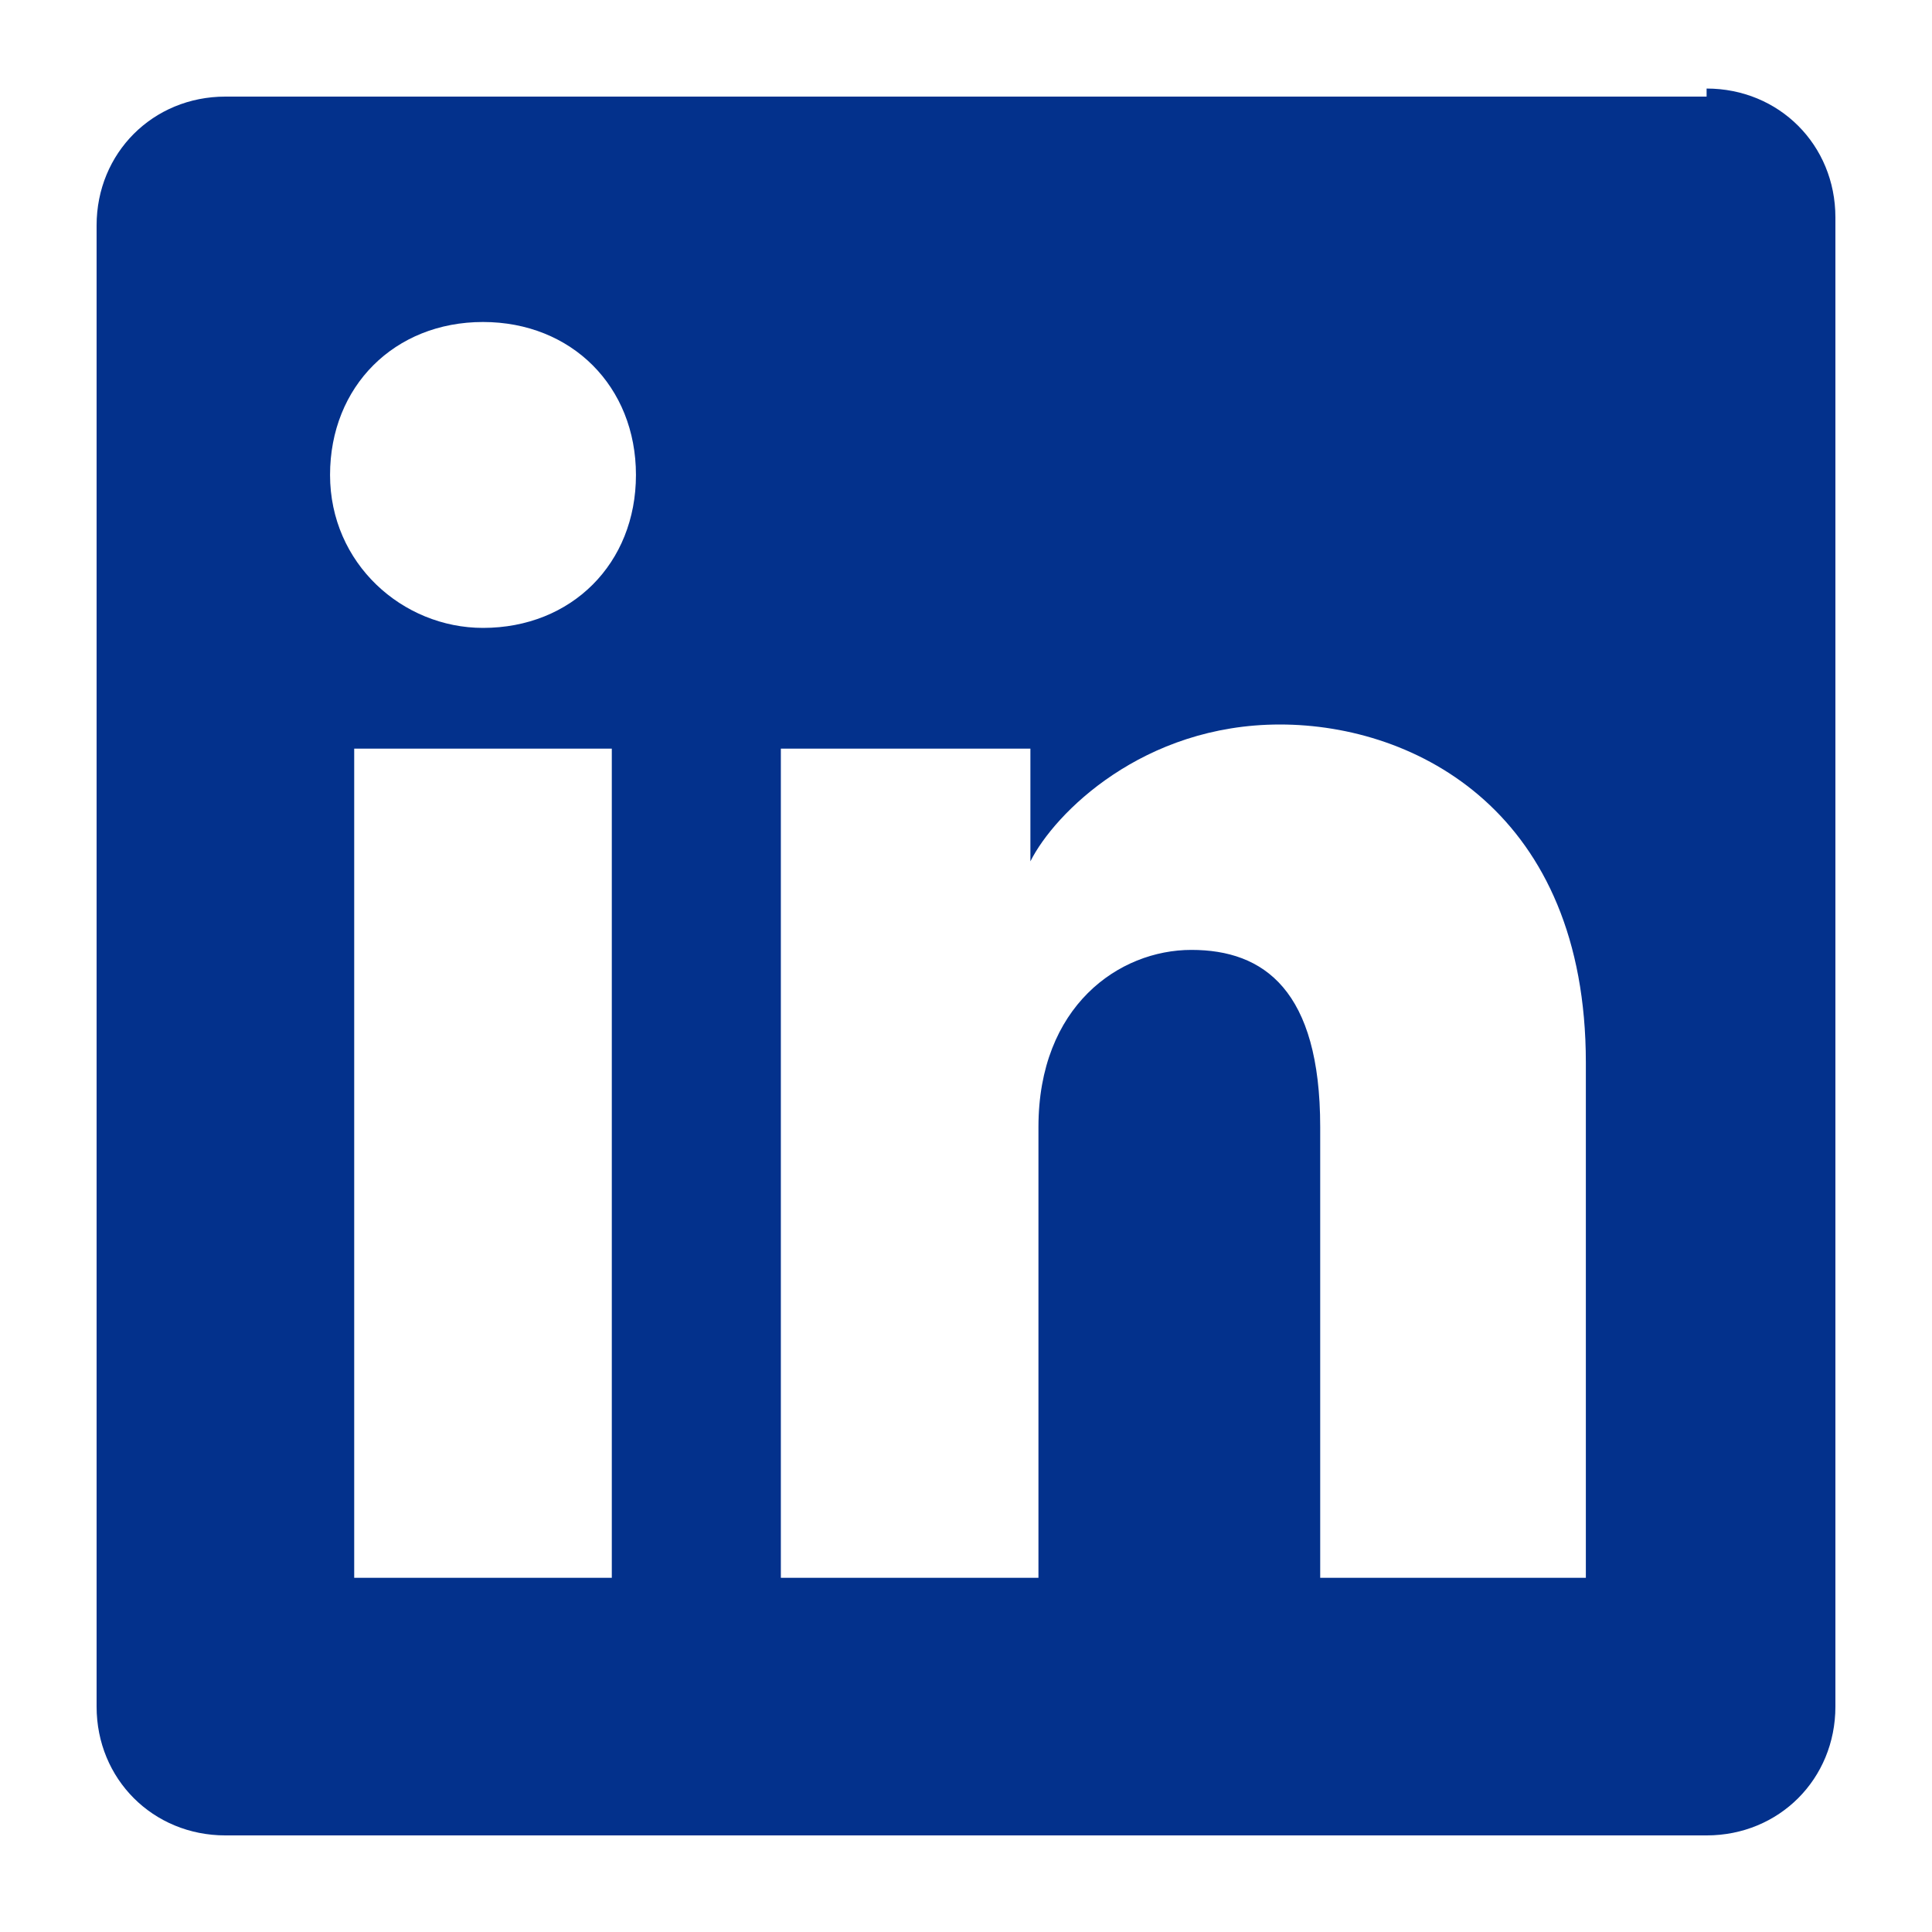
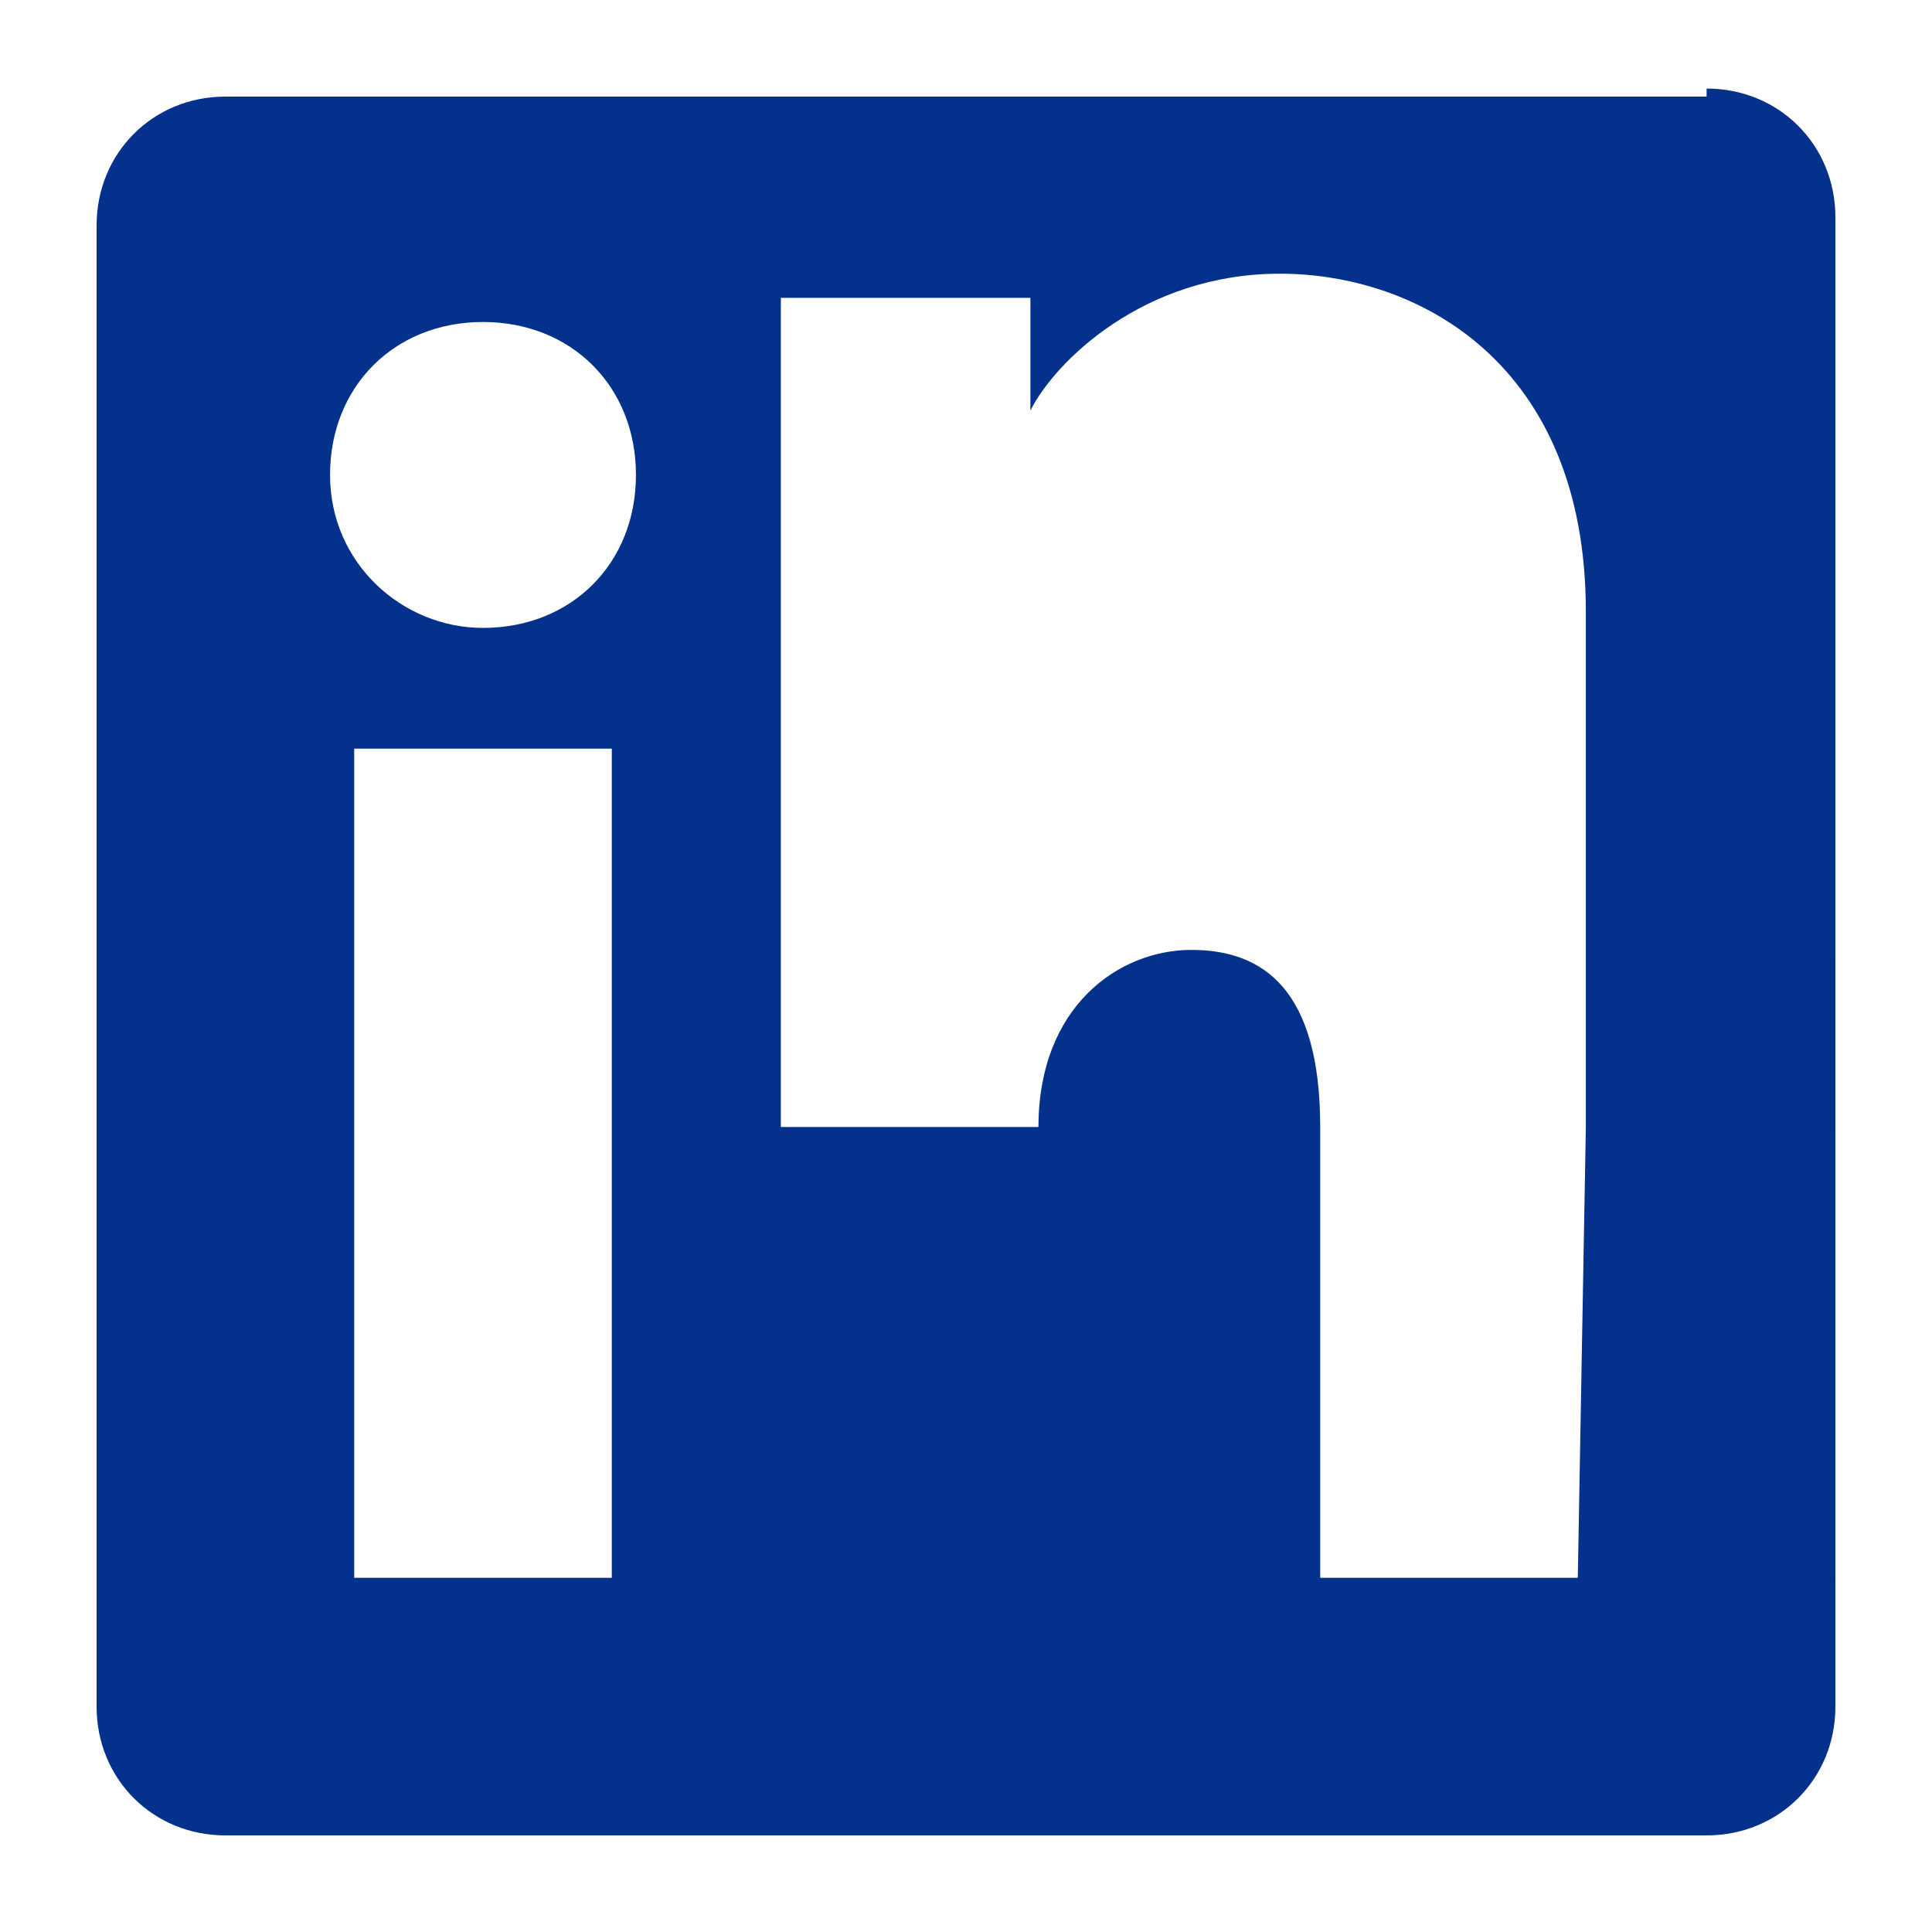
<svg xmlns="http://www.w3.org/2000/svg" id="Calque_1" version="1.1" viewBox="0 0 24 24">
  <defs>
    <style>
      .st0 {
        fill: #03318c;
      }
    </style>
  </defs>
  <g id="Layer_1">
-     <path class="st0" d="M21.2,1.2H2.8c-.9,0-1.6.7-1.6,1.6v18.4c0,.9.7,1.6,1.6,1.6h18.4c.9,0,1.6-.7,1.6-1.6V2.7c0-.9-.7-1.6-1.6-1.6h0ZM7.6,19.6h-3.2v-10.3h3.2s0,10.3,0,10.3ZM6,7.8c-1,0-1.9-.8-1.9-1.9s.8-1.9,1.9-1.9,1.9.8,1.9,1.9-.8,1.9-1.9,1.9ZM19.6,19.6h-3.2v-5.6c0-1.7-.7-2.2-1.6-2.2s-1.9.7-1.9,2.2v5.6h-3.2v-10.3h3.1v1.4h0c.3-.6,1.4-1.7,3.1-1.7s3.8,1.1,3.8,4.2v6.4h0Z" />
+     <path class="st0" d="M21.2,1.2H2.8c-.9,0-1.6.7-1.6,1.6v18.4c0,.9.7,1.6,1.6,1.6h18.4c.9,0,1.6-.7,1.6-1.6V2.7c0-.9-.7-1.6-1.6-1.6h0ZM7.6,19.6h-3.2v-10.3h3.2s0,10.3,0,10.3ZM6,7.8c-1,0-1.9-.8-1.9-1.9s.8-1.9,1.9-1.9,1.9.8,1.9,1.9-.8,1.9-1.9,1.9ZM19.6,19.6h-3.2v-5.6c0-1.7-.7-2.2-1.6-2.2s-1.9.7-1.9,2.2h-3.2v-10.3h3.1v1.4h0c.3-.6,1.4-1.7,3.1-1.7s3.8,1.1,3.8,4.2v6.4h0Z" />
  </g>
</svg>